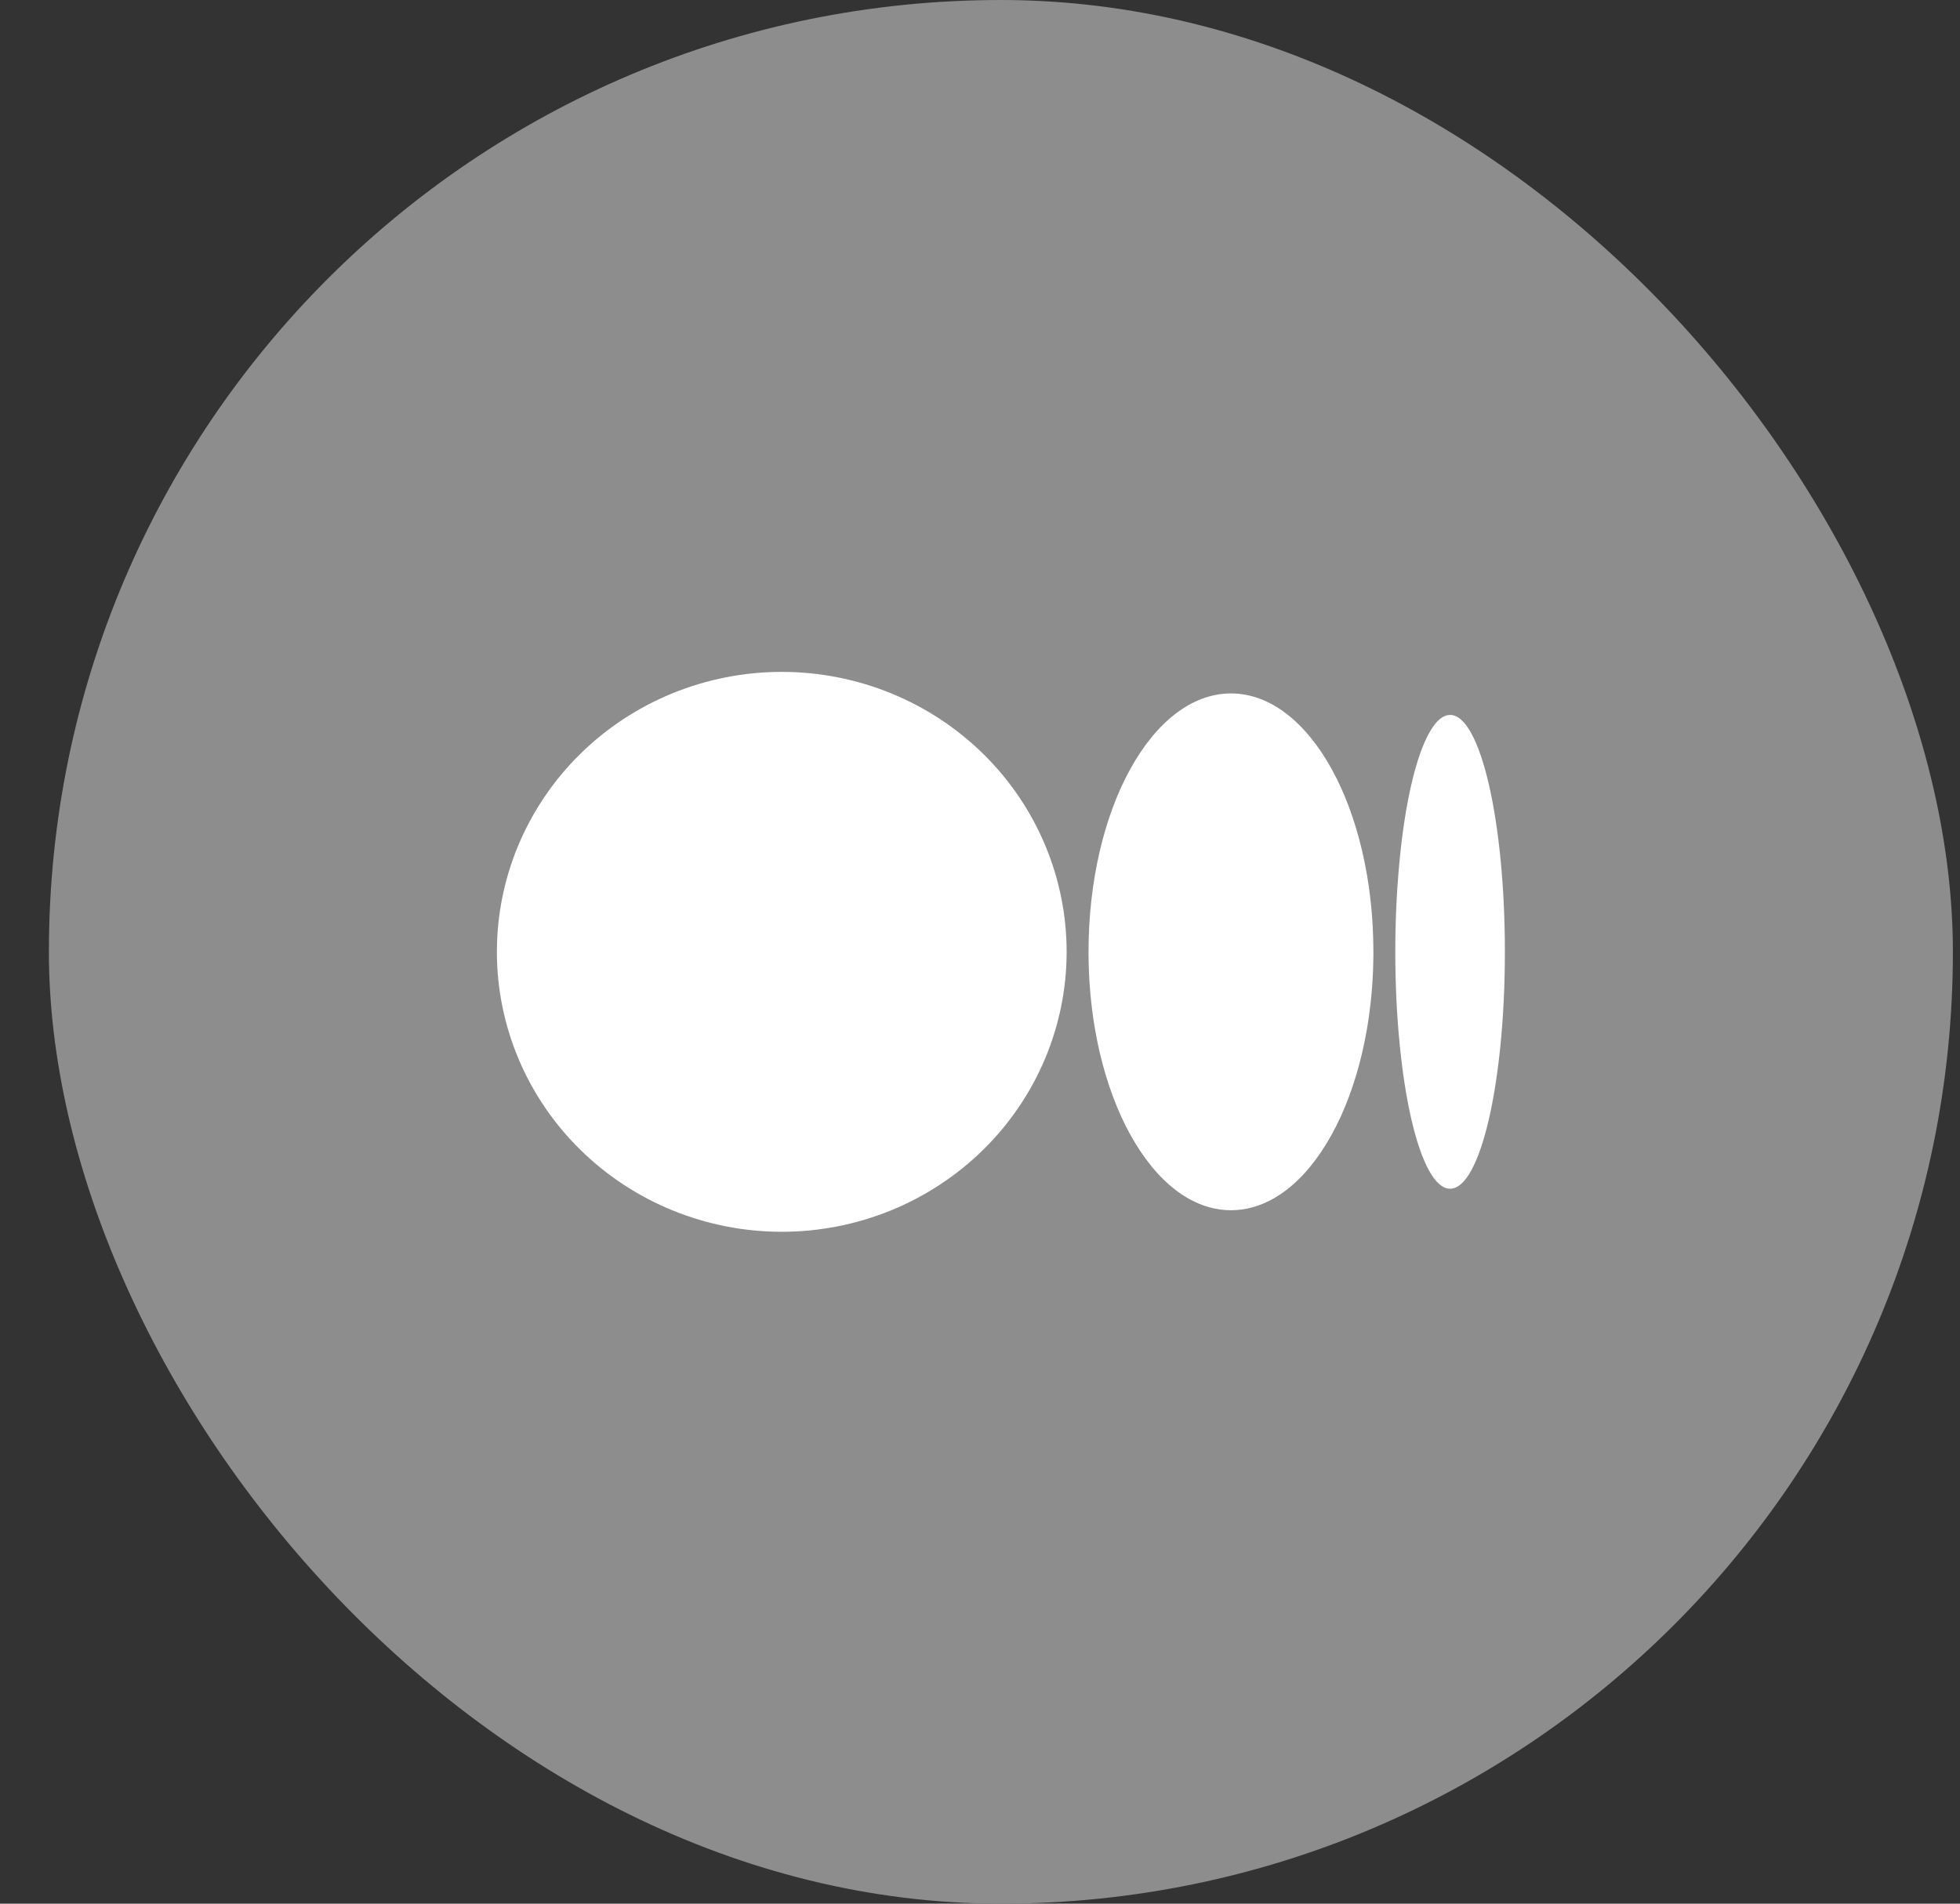
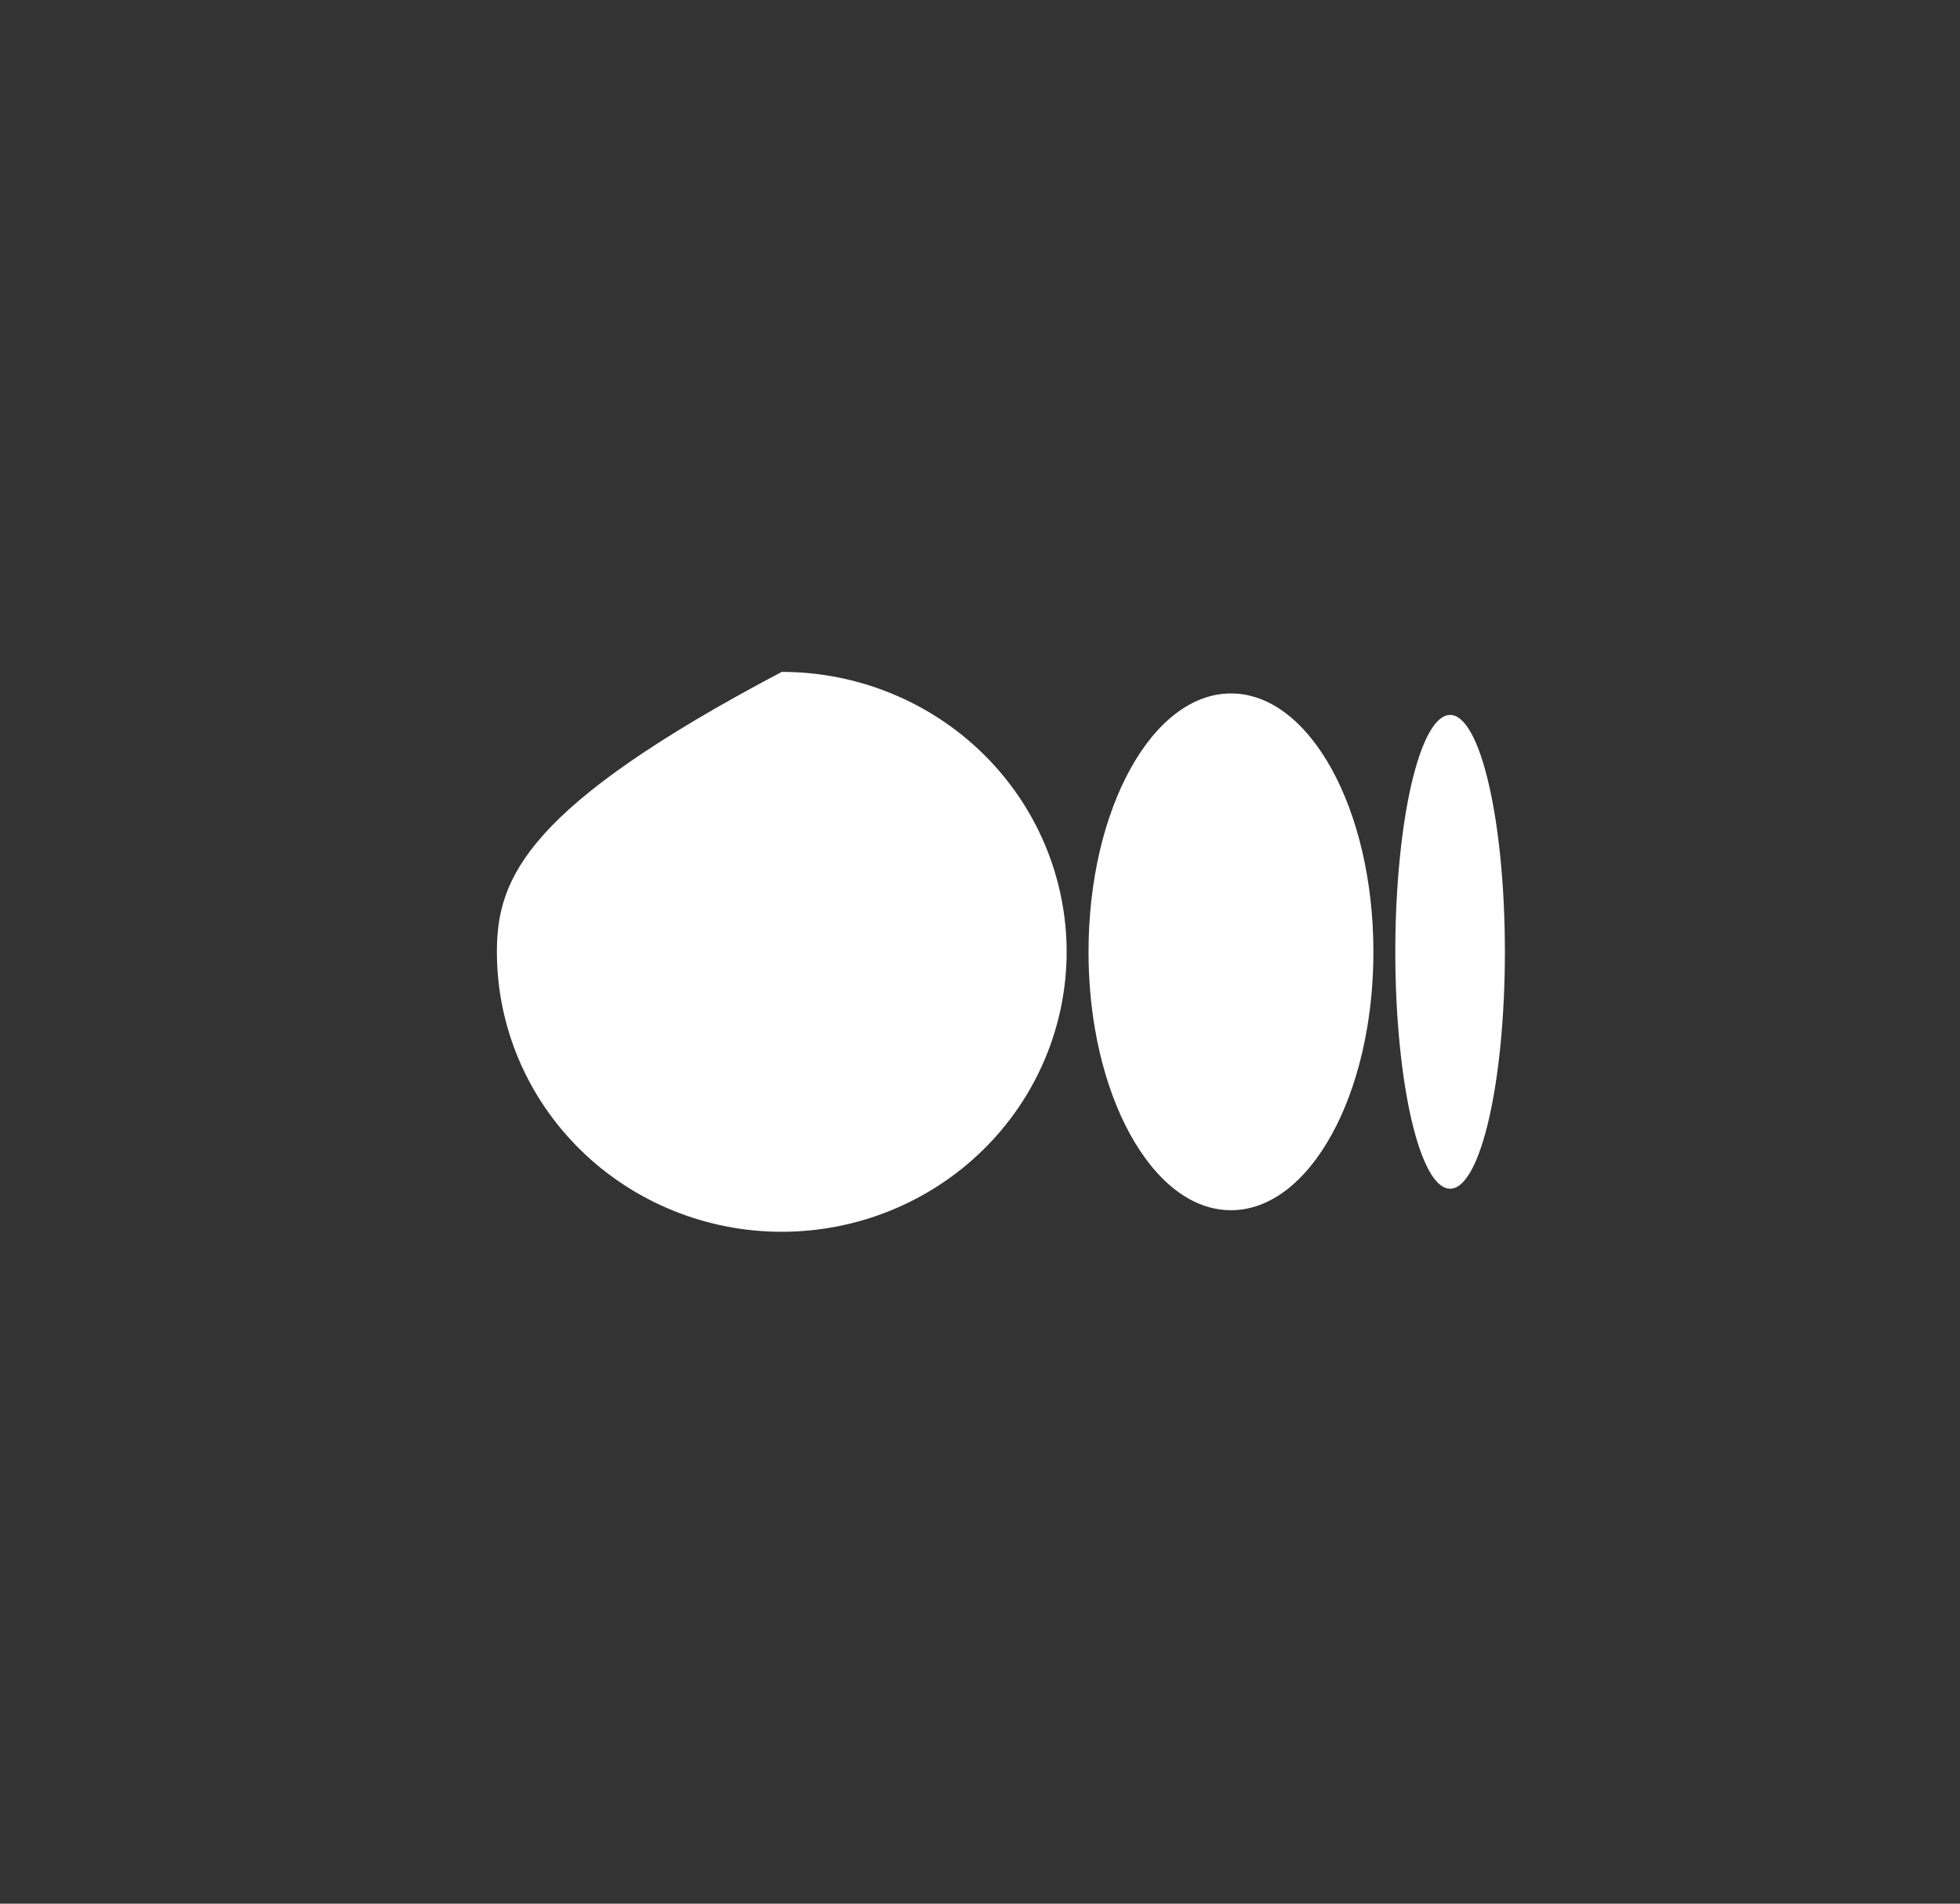
<svg xmlns="http://www.w3.org/2000/svg" width="35" height="34" viewBox="0 0 35 34" fill="none">
  <rect x="0" y="0" width="35" height="34" fill="#333333" stroke="none" />
-   <rect x="0.873" width="34" height="34" rx="17" fill="#8D8D8D" />
-   <path d="M13.96 12C12.611 12 11.317 12.527 10.363 13.464C9.409 14.402 8.873 15.674 8.873 17C8.873 18.326 9.409 19.598 10.363 20.535C11.317 21.473 12.611 22 13.96 22C15.309 22 16.603 21.473 17.557 20.535C18.511 19.598 19.047 18.326 19.047 17C19.047 15.674 18.511 14.402 17.557 13.464C16.603 12.527 15.309 12 13.96 12ZM21.982 12.385C20.577 12.385 19.438 14.451 19.438 17C19.438 17.478 19.478 17.939 19.552 18.372C19.651 18.95 19.812 19.48 20.019 19.936C20.123 20.164 20.238 20.373 20.364 20.561C20.615 20.938 20.907 21.228 21.225 21.408C21.464 21.543 21.718 21.615 21.982 21.615C22.245 21.615 22.499 21.543 22.738 21.408C23.057 21.228 23.349 20.938 23.6 20.561C23.725 20.373 23.841 20.164 23.945 19.936C24.152 19.48 24.312 18.95 24.411 18.372C24.485 17.939 24.525 17.478 24.525 17C24.525 14.451 23.387 12.385 21.982 12.385ZM25.895 12.769C25.793 12.769 25.696 12.836 25.604 12.96C25.543 13.042 25.484 13.15 25.429 13.28C25.401 13.345 25.374 13.416 25.348 13.492C25.296 13.644 25.248 13.817 25.203 14.008C25.115 14.391 25.043 14.847 24.994 15.354C24.969 15.607 24.95 15.872 24.936 16.148C24.923 16.423 24.916 16.708 24.916 17C24.916 17.292 24.923 17.577 24.936 17.853C24.949 18.128 24.969 18.394 24.994 18.647C25.043 19.153 25.115 19.609 25.203 19.992C25.248 20.183 25.296 20.357 25.348 20.509C25.374 20.585 25.401 20.655 25.429 20.72C25.484 20.851 25.543 20.959 25.604 21.041C25.696 21.164 25.793 21.231 25.895 21.231C26.435 21.231 26.873 19.337 26.873 17C26.873 14.664 26.435 12.769 25.895 12.769Z" fill="white" />
+   <path d="M13.96 12C9.409 14.402 8.873 15.674 8.873 17C8.873 18.326 9.409 19.598 10.363 20.535C11.317 21.473 12.611 22 13.96 22C15.309 22 16.603 21.473 17.557 20.535C18.511 19.598 19.047 18.326 19.047 17C19.047 15.674 18.511 14.402 17.557 13.464C16.603 12.527 15.309 12 13.96 12ZM21.982 12.385C20.577 12.385 19.438 14.451 19.438 17C19.438 17.478 19.478 17.939 19.552 18.372C19.651 18.95 19.812 19.48 20.019 19.936C20.123 20.164 20.238 20.373 20.364 20.561C20.615 20.938 20.907 21.228 21.225 21.408C21.464 21.543 21.718 21.615 21.982 21.615C22.245 21.615 22.499 21.543 22.738 21.408C23.057 21.228 23.349 20.938 23.6 20.561C23.725 20.373 23.841 20.164 23.945 19.936C24.152 19.48 24.312 18.95 24.411 18.372C24.485 17.939 24.525 17.478 24.525 17C24.525 14.451 23.387 12.385 21.982 12.385ZM25.895 12.769C25.793 12.769 25.696 12.836 25.604 12.96C25.543 13.042 25.484 13.15 25.429 13.28C25.401 13.345 25.374 13.416 25.348 13.492C25.296 13.644 25.248 13.817 25.203 14.008C25.115 14.391 25.043 14.847 24.994 15.354C24.969 15.607 24.95 15.872 24.936 16.148C24.923 16.423 24.916 16.708 24.916 17C24.916 17.292 24.923 17.577 24.936 17.853C24.949 18.128 24.969 18.394 24.994 18.647C25.043 19.153 25.115 19.609 25.203 19.992C25.248 20.183 25.296 20.357 25.348 20.509C25.374 20.585 25.401 20.655 25.429 20.72C25.484 20.851 25.543 20.959 25.604 21.041C25.696 21.164 25.793 21.231 25.895 21.231C26.435 21.231 26.873 19.337 26.873 17C26.873 14.664 26.435 12.769 25.895 12.769Z" fill="white" />
</svg>